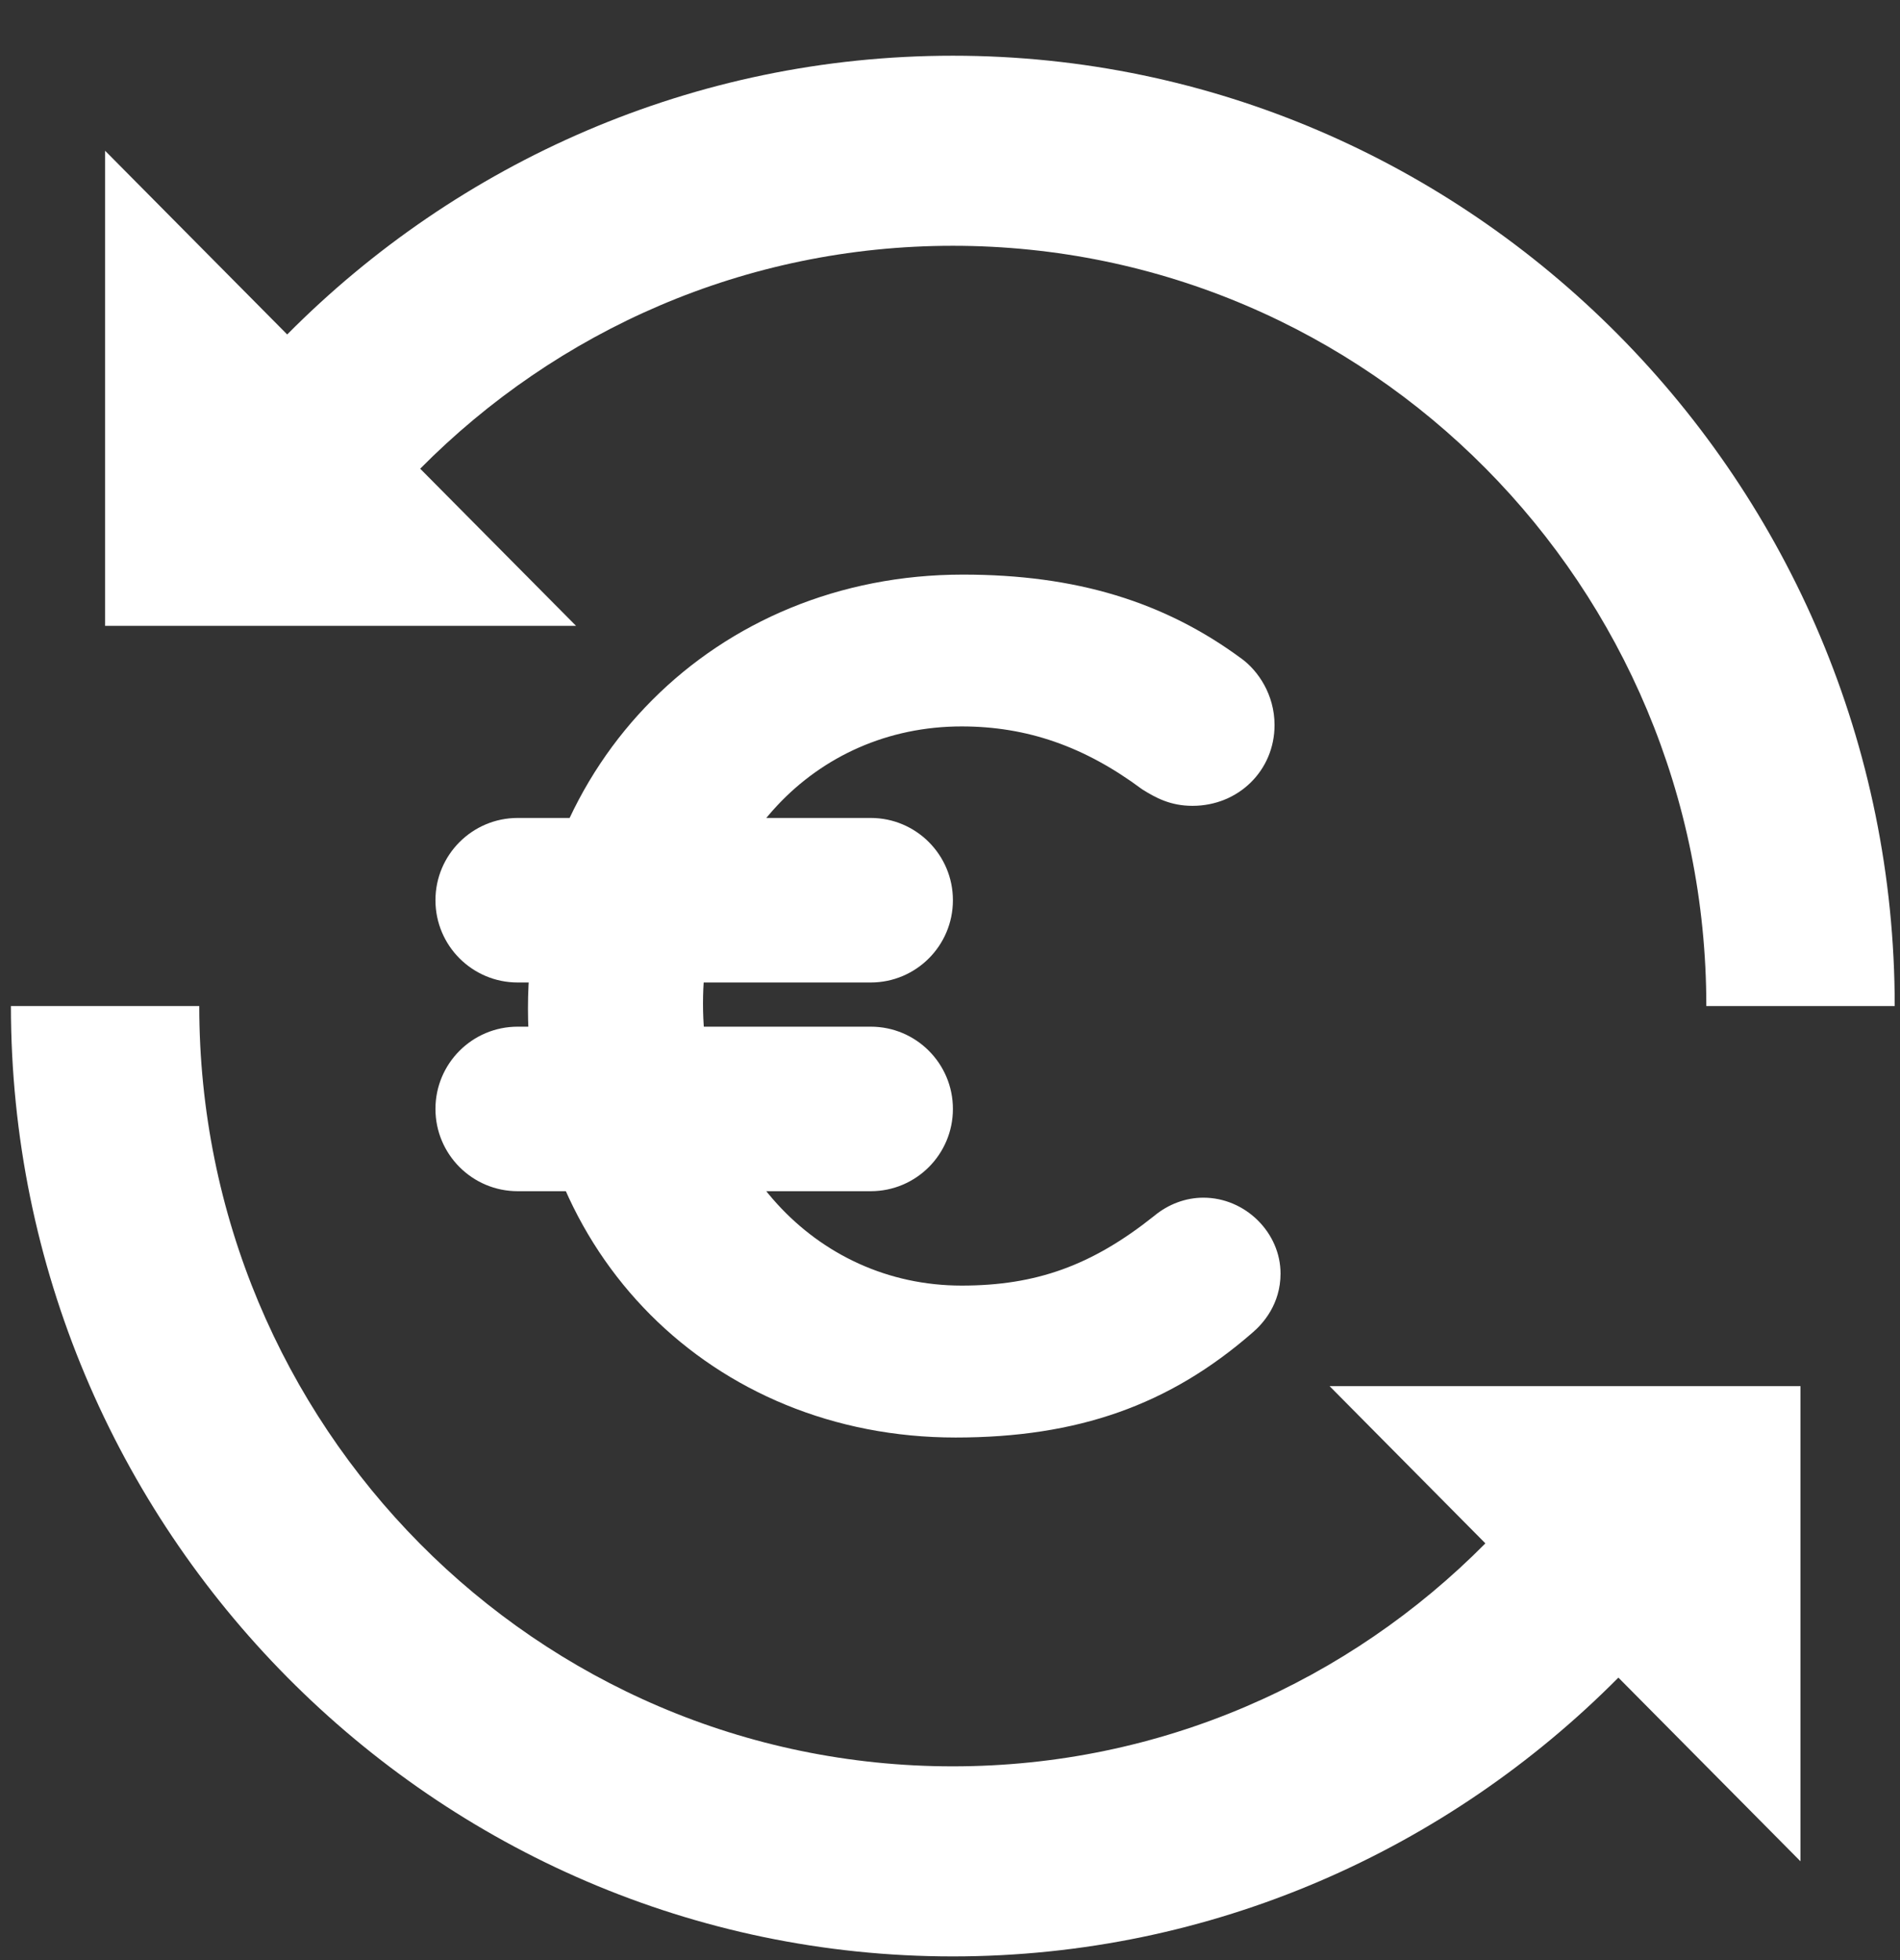
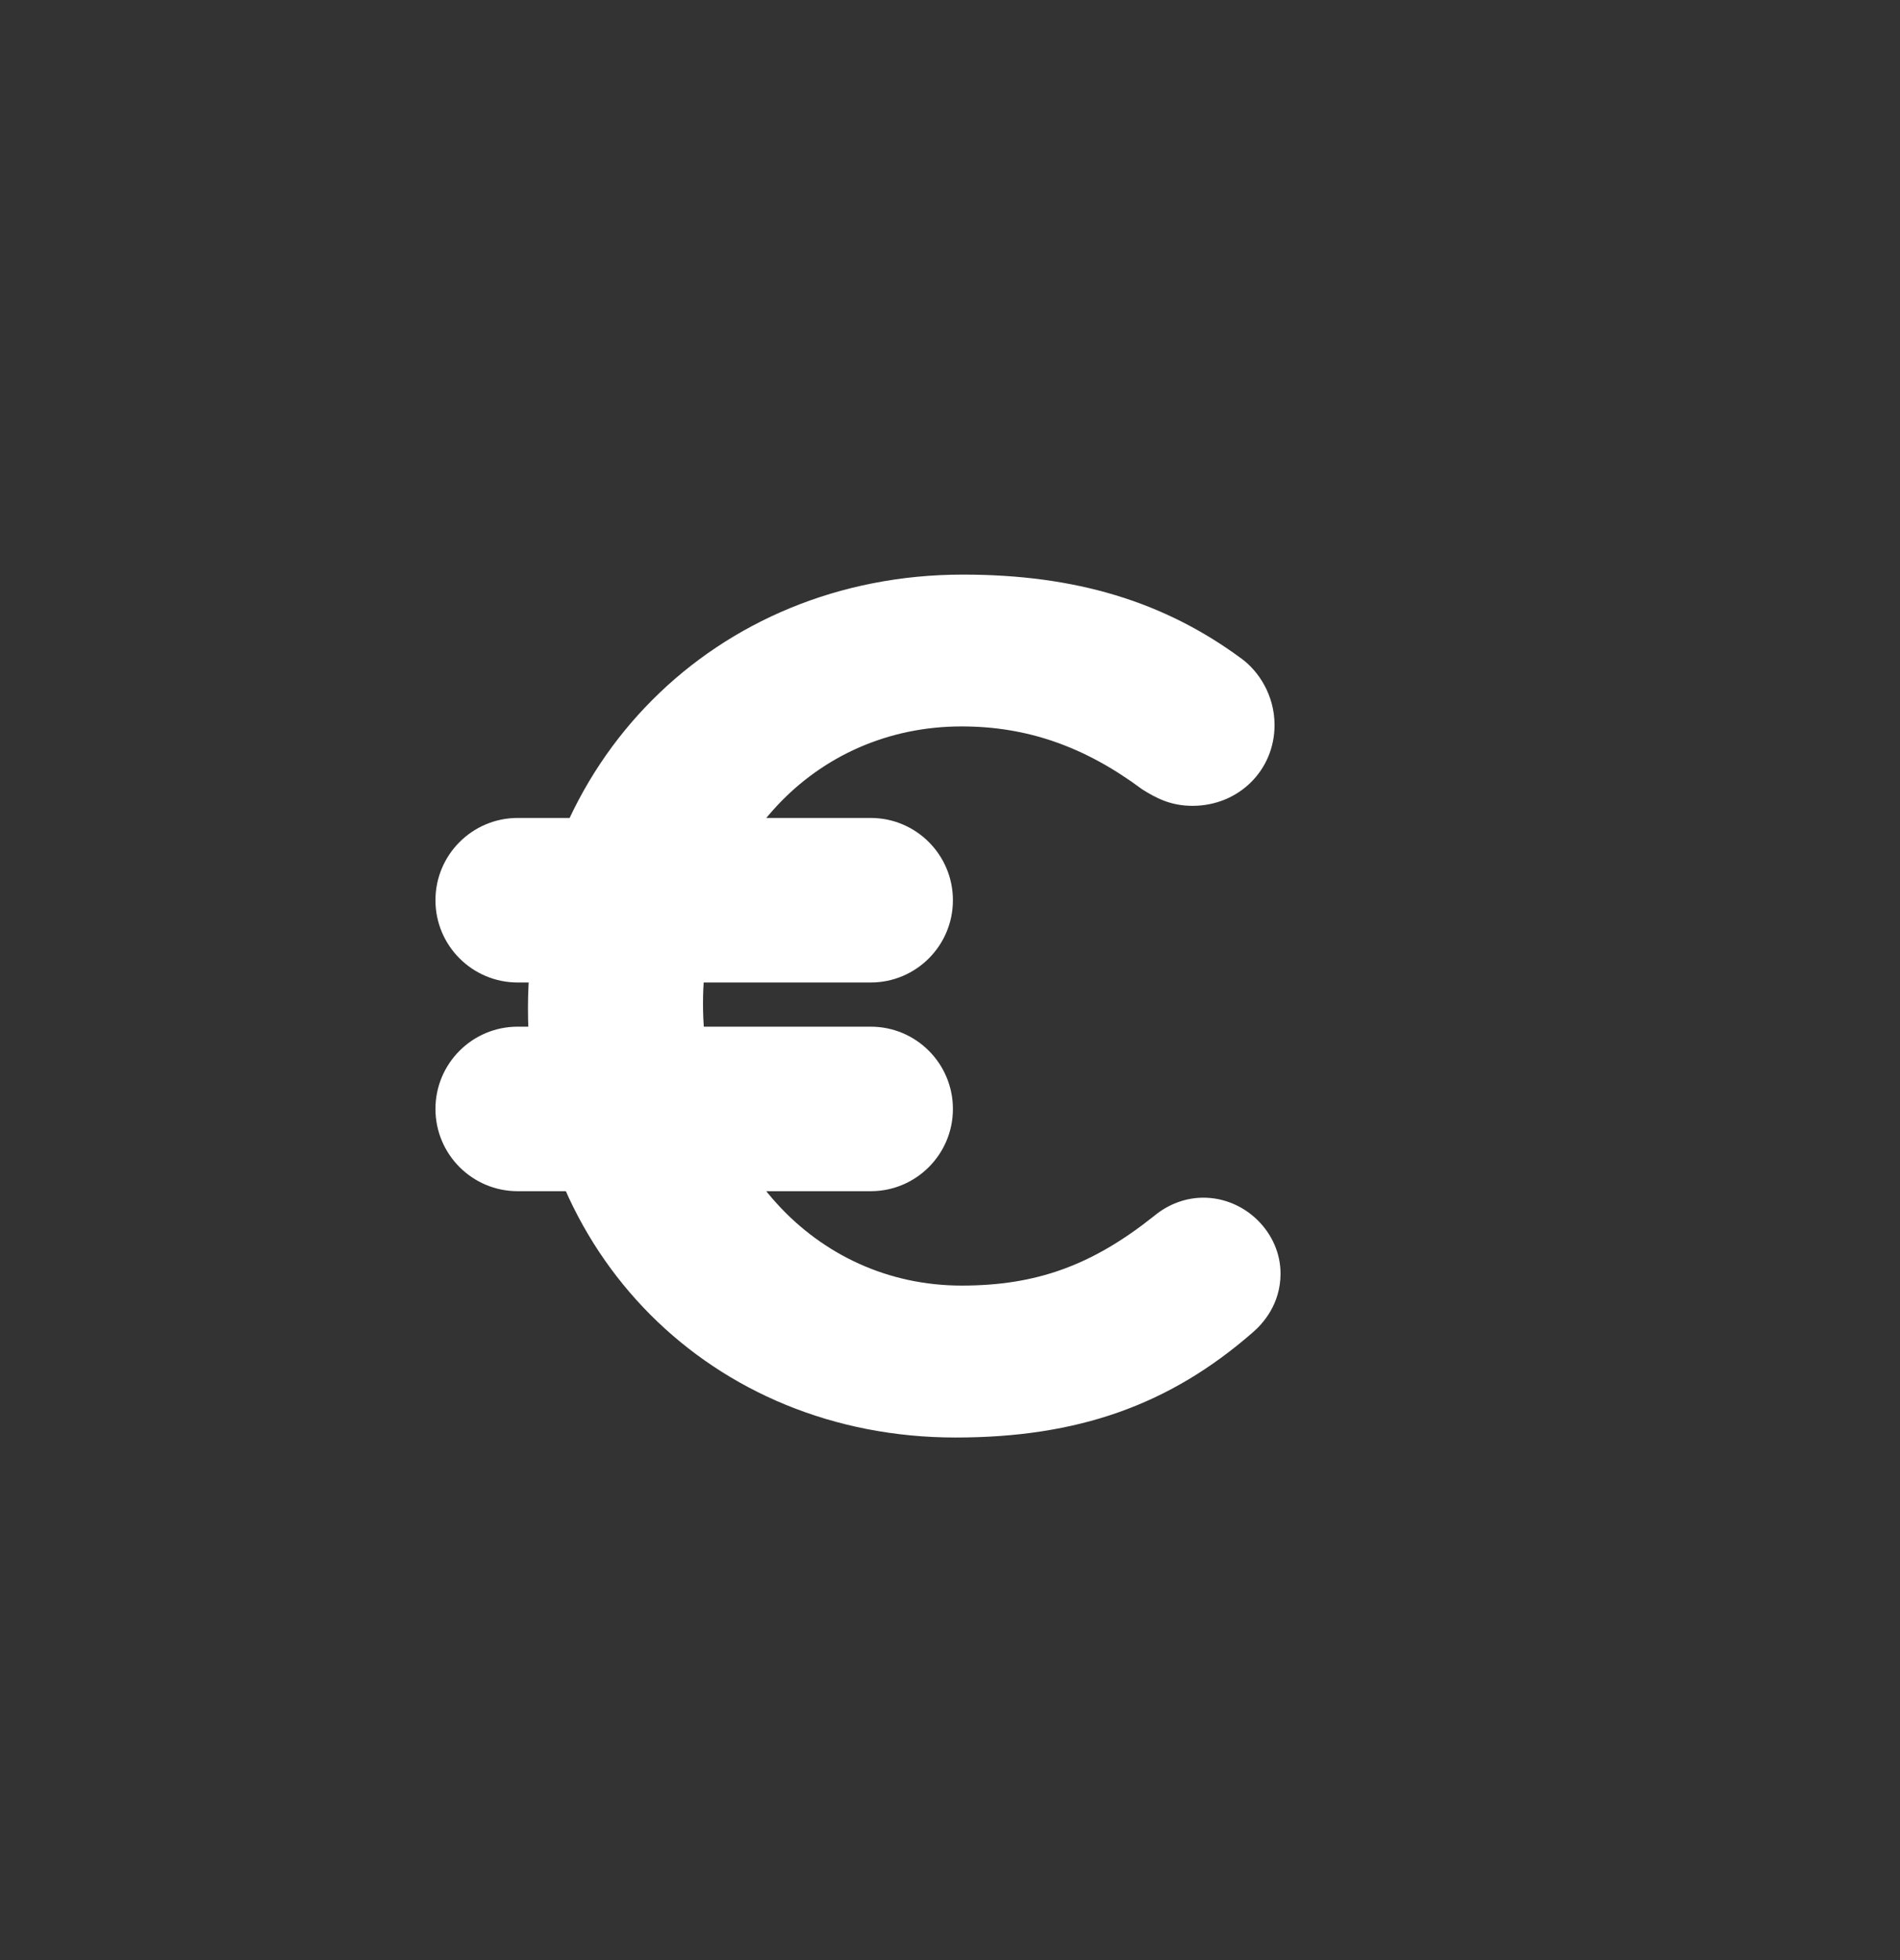
<svg xmlns="http://www.w3.org/2000/svg" width="32" height="33" viewBox="0 0 32 33" fill="none">
  <rect x="0" y="0" width="32" height="33" fill="#333333" stroke="none" />
-   <path d="M16.047 0.938C11.681 0.938 7.71 2.735 4.837 5.631L1.77 2.538V10.537H9.702L7.077 7.891C9.375 5.571 12.542 4.138 16.047 4.138C23.058 4.138 28.738 9.866 28.738 16.938H31.911C31.911 8.13 24.779 0.938 16.047 0.938ZM0.184 16.938C0.184 25.745 7.315 32.938 16.047 32.938C20.414 32.938 24.384 31.14 27.257 28.244L30.324 31.337V23.337H22.393L25.017 25.984C22.719 28.304 19.553 29.738 16.047 29.738C9.036 29.738 3.356 24.009 3.356 16.938H0.184Z" fill="white" />
  <path d="M14.665 20.055H8.719C7.954 20.055 7.334 19.434 7.334 18.67C7.334 17.905 7.954 17.285 8.719 17.285H14.665C15.429 17.285 16.049 17.905 16.049 18.67C16.049 19.434 15.429 20.055 14.665 20.055Z" fill="white" />
  <path d="M14.665 16.541H8.719C7.954 16.541 7.334 15.921 7.334 15.156C7.334 14.392 7.954 13.771 8.719 13.771H14.665C15.429 13.771 16.049 14.392 16.049 15.156C16.049 15.921 15.429 16.541 14.665 16.541Z" fill="white" />
  <path d="M16.095 24.202C11.988 24.202 8.892 21.096 8.892 16.978C8.892 12.86 12.041 9.674 16.218 9.674C18.117 9.674 19.612 10.127 20.922 11.098C21.185 11.294 21.466 11.69 21.466 12.207C21.466 12.97 20.86 13.567 20.084 13.567C19.709 13.567 19.46 13.429 19.235 13.288C18.269 12.569 17.299 12.23 16.196 12.23C13.711 12.23 11.84 14.237 11.84 16.896C11.84 19.555 13.713 21.644 16.196 21.644C17.453 21.644 18.391 21.305 19.435 20.474C19.677 20.272 19.971 20.164 20.268 20.164C20.972 20.164 21.567 20.75 21.567 21.442C21.567 21.956 21.272 22.285 21.096 22.435C19.696 23.656 18.151 24.202 16.093 24.202H16.095Z" fill="white" />
</svg>